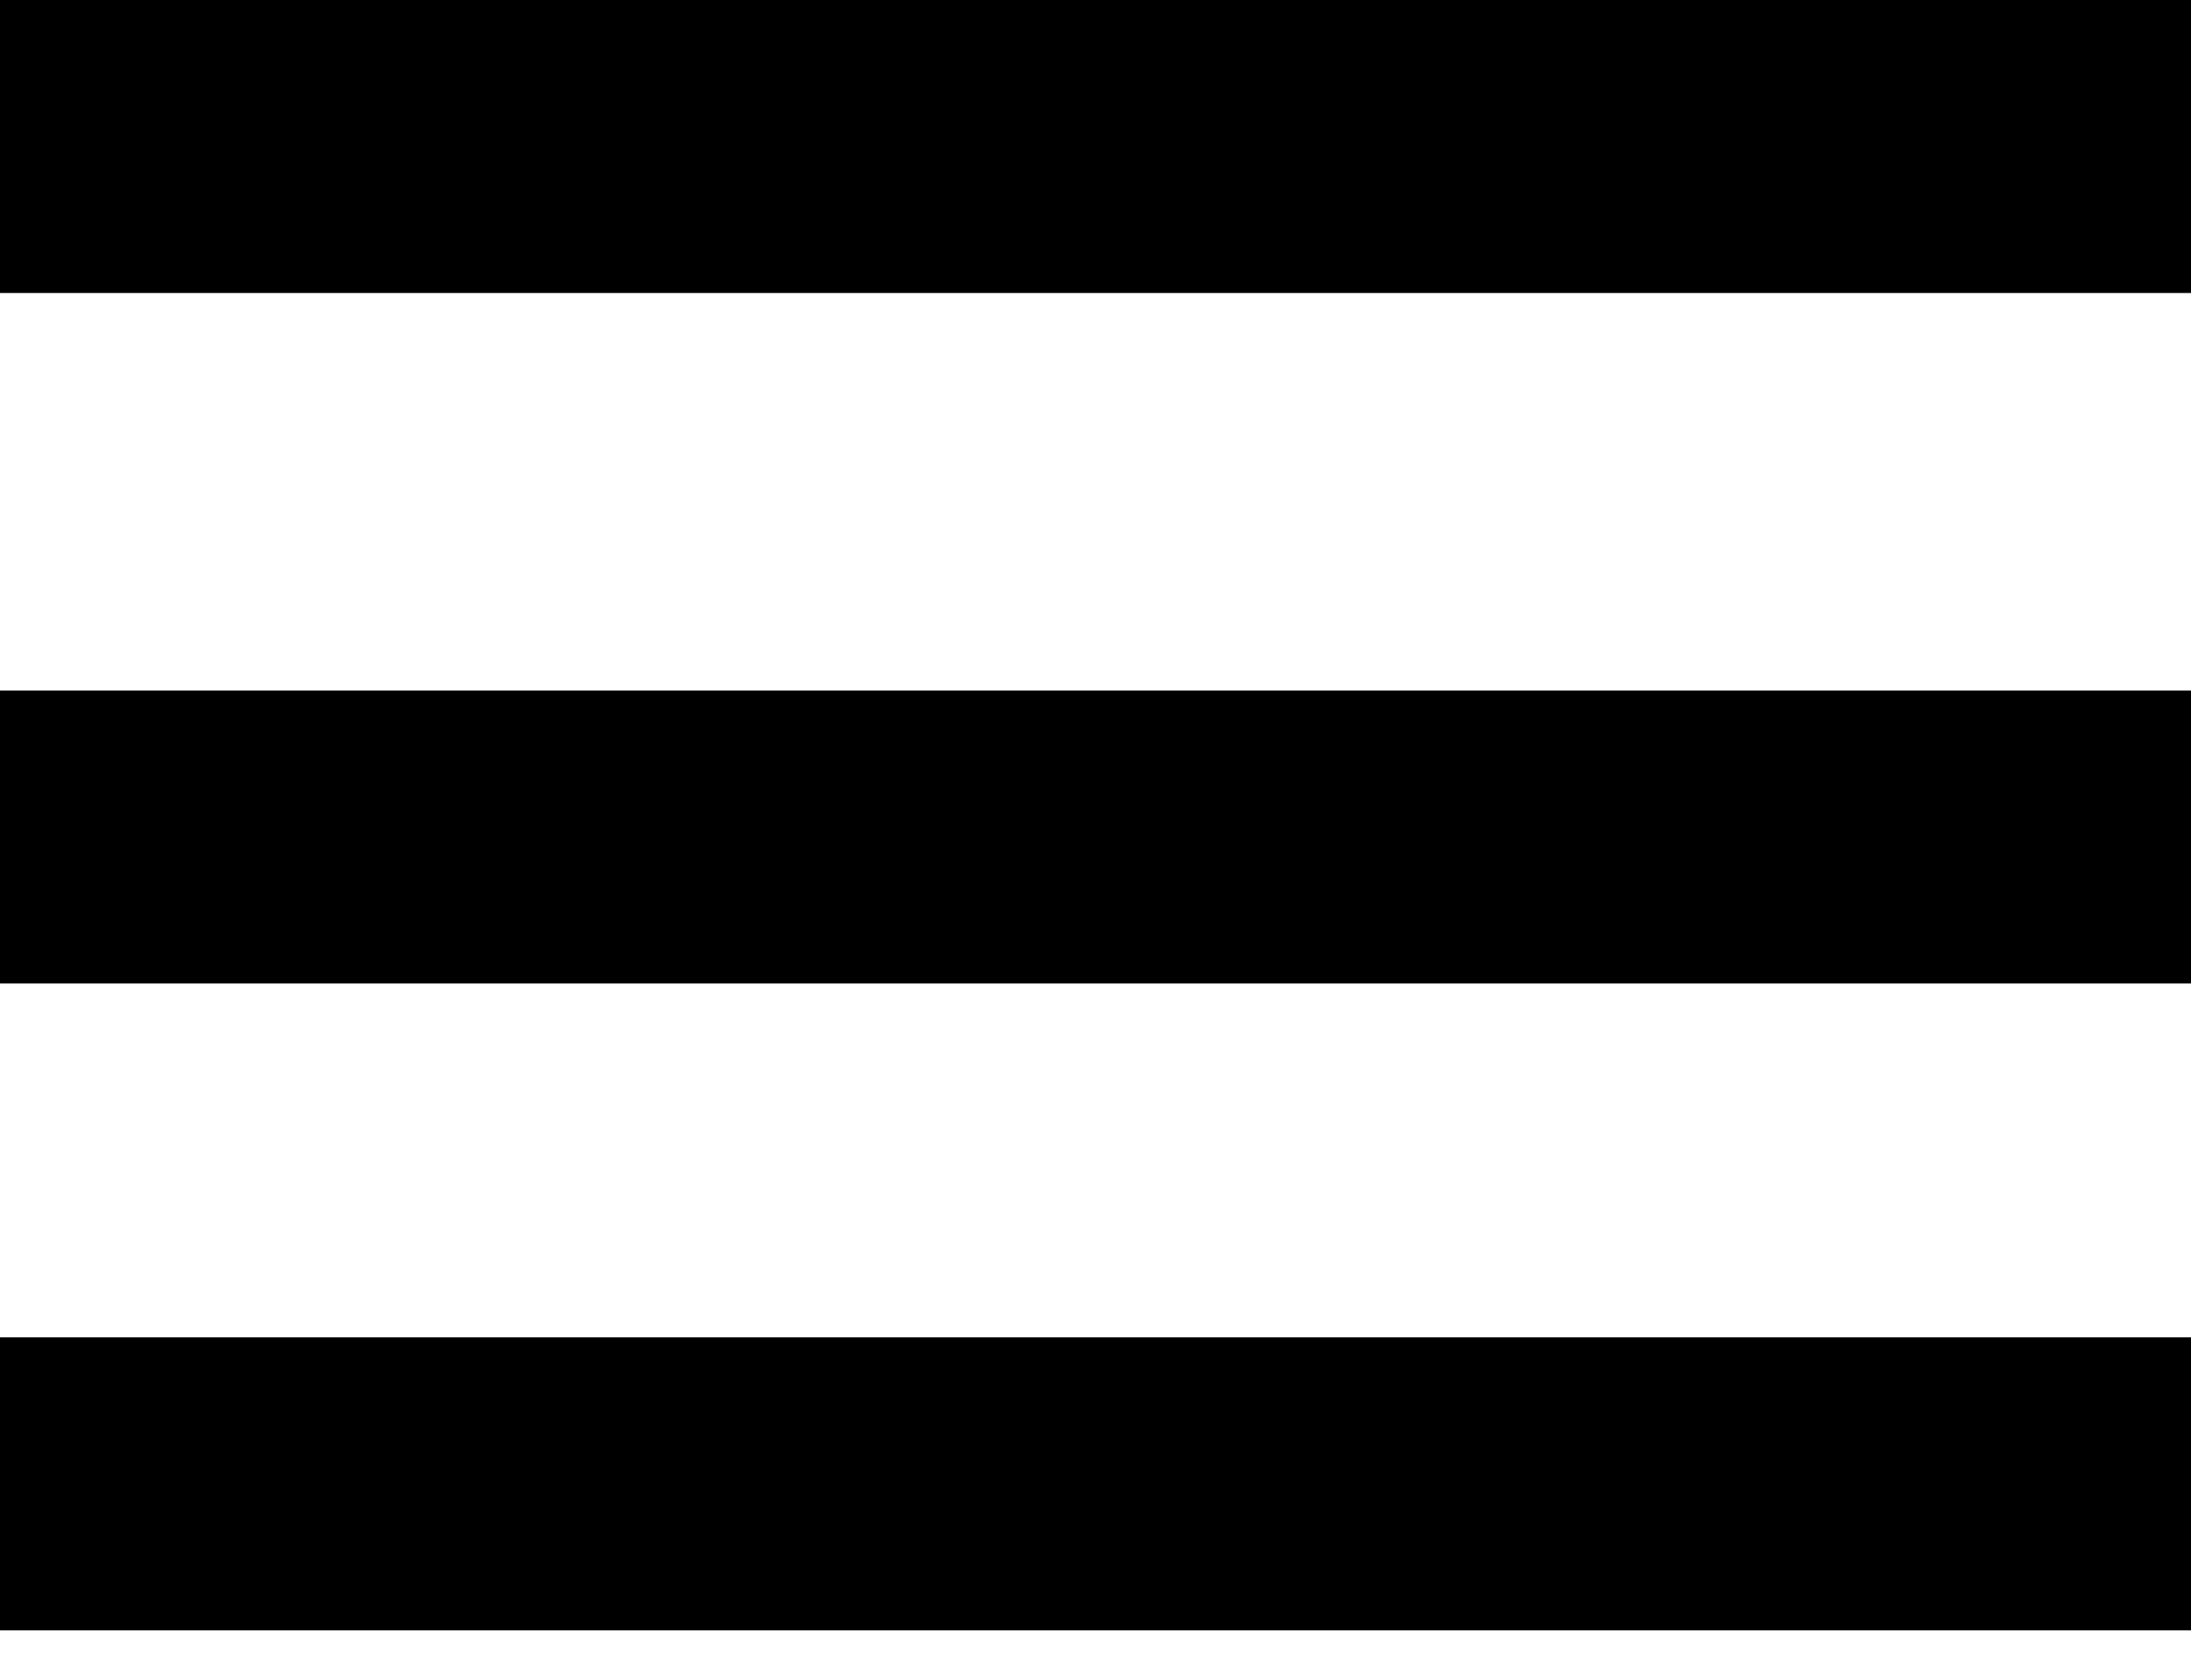
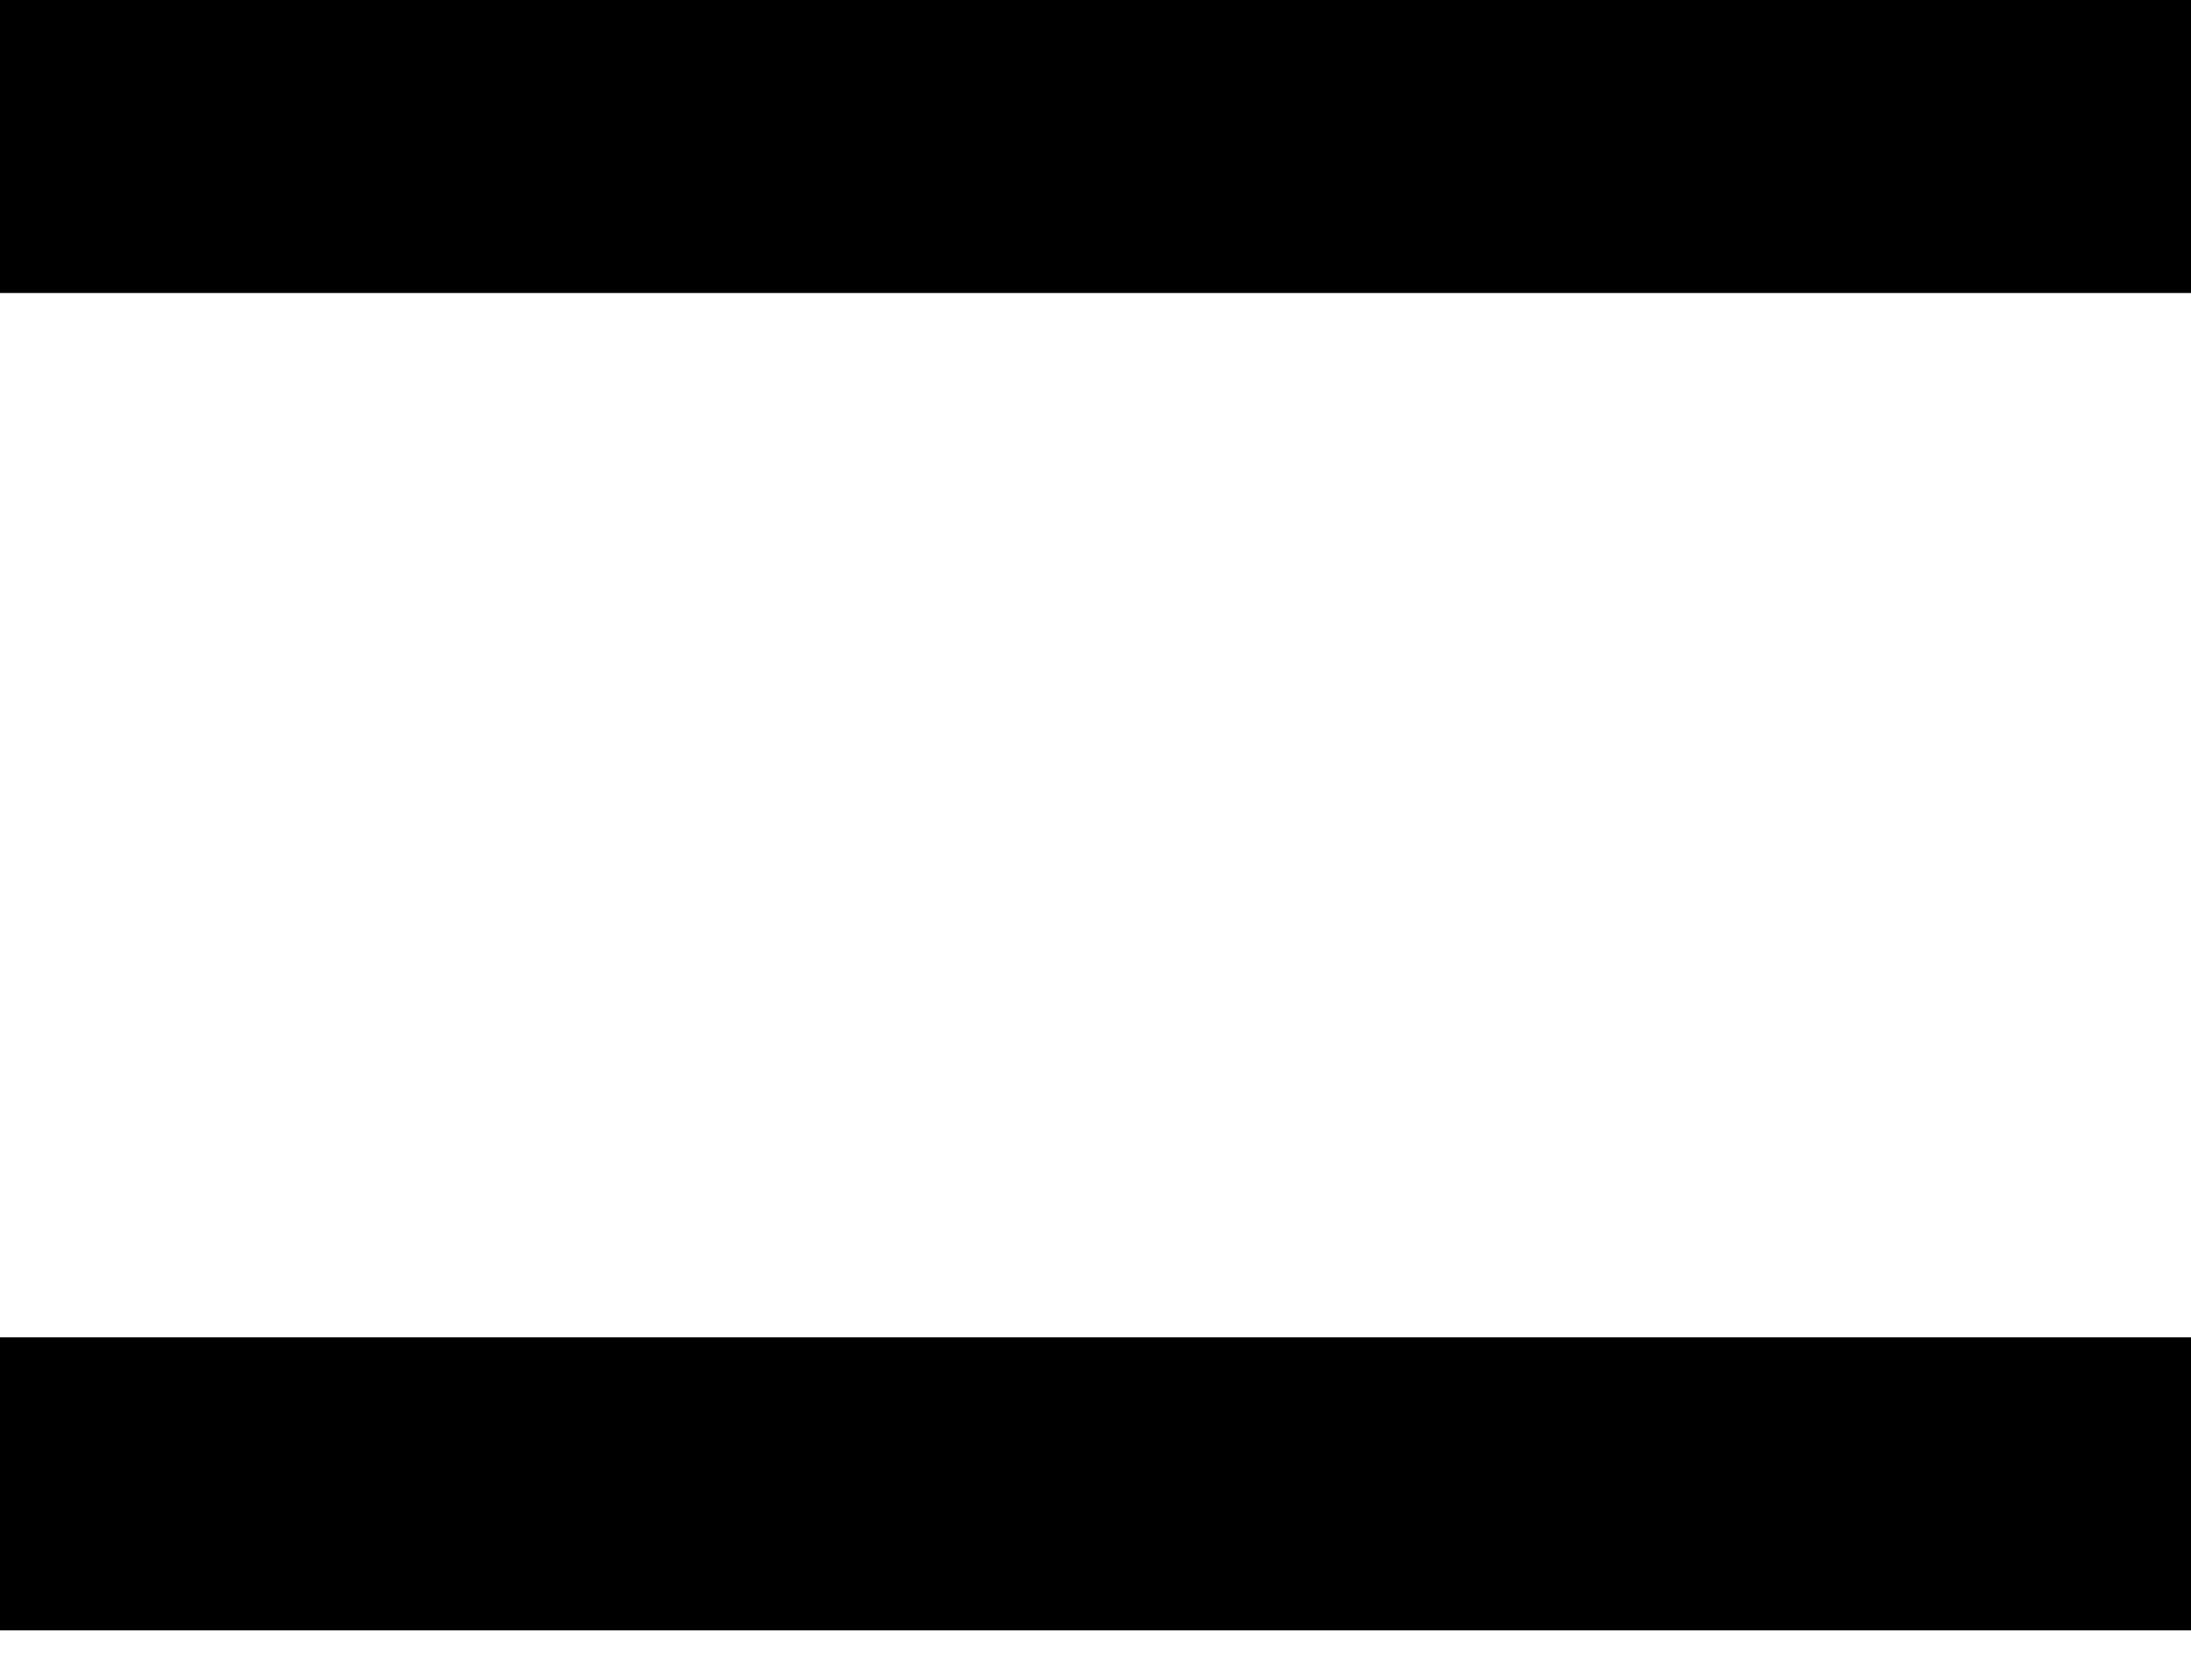
<svg xmlns="http://www.w3.org/2000/svg" width="30" height="23" viewBox="0 0 30 23" fill="none">
  <rect width="30" height="4.012" fill="black" />
-   <rect y="9.455" width="30" height="4.012" fill="black" />
  <rect y="18.312" width="30" height="4.012" fill="black" />
</svg>